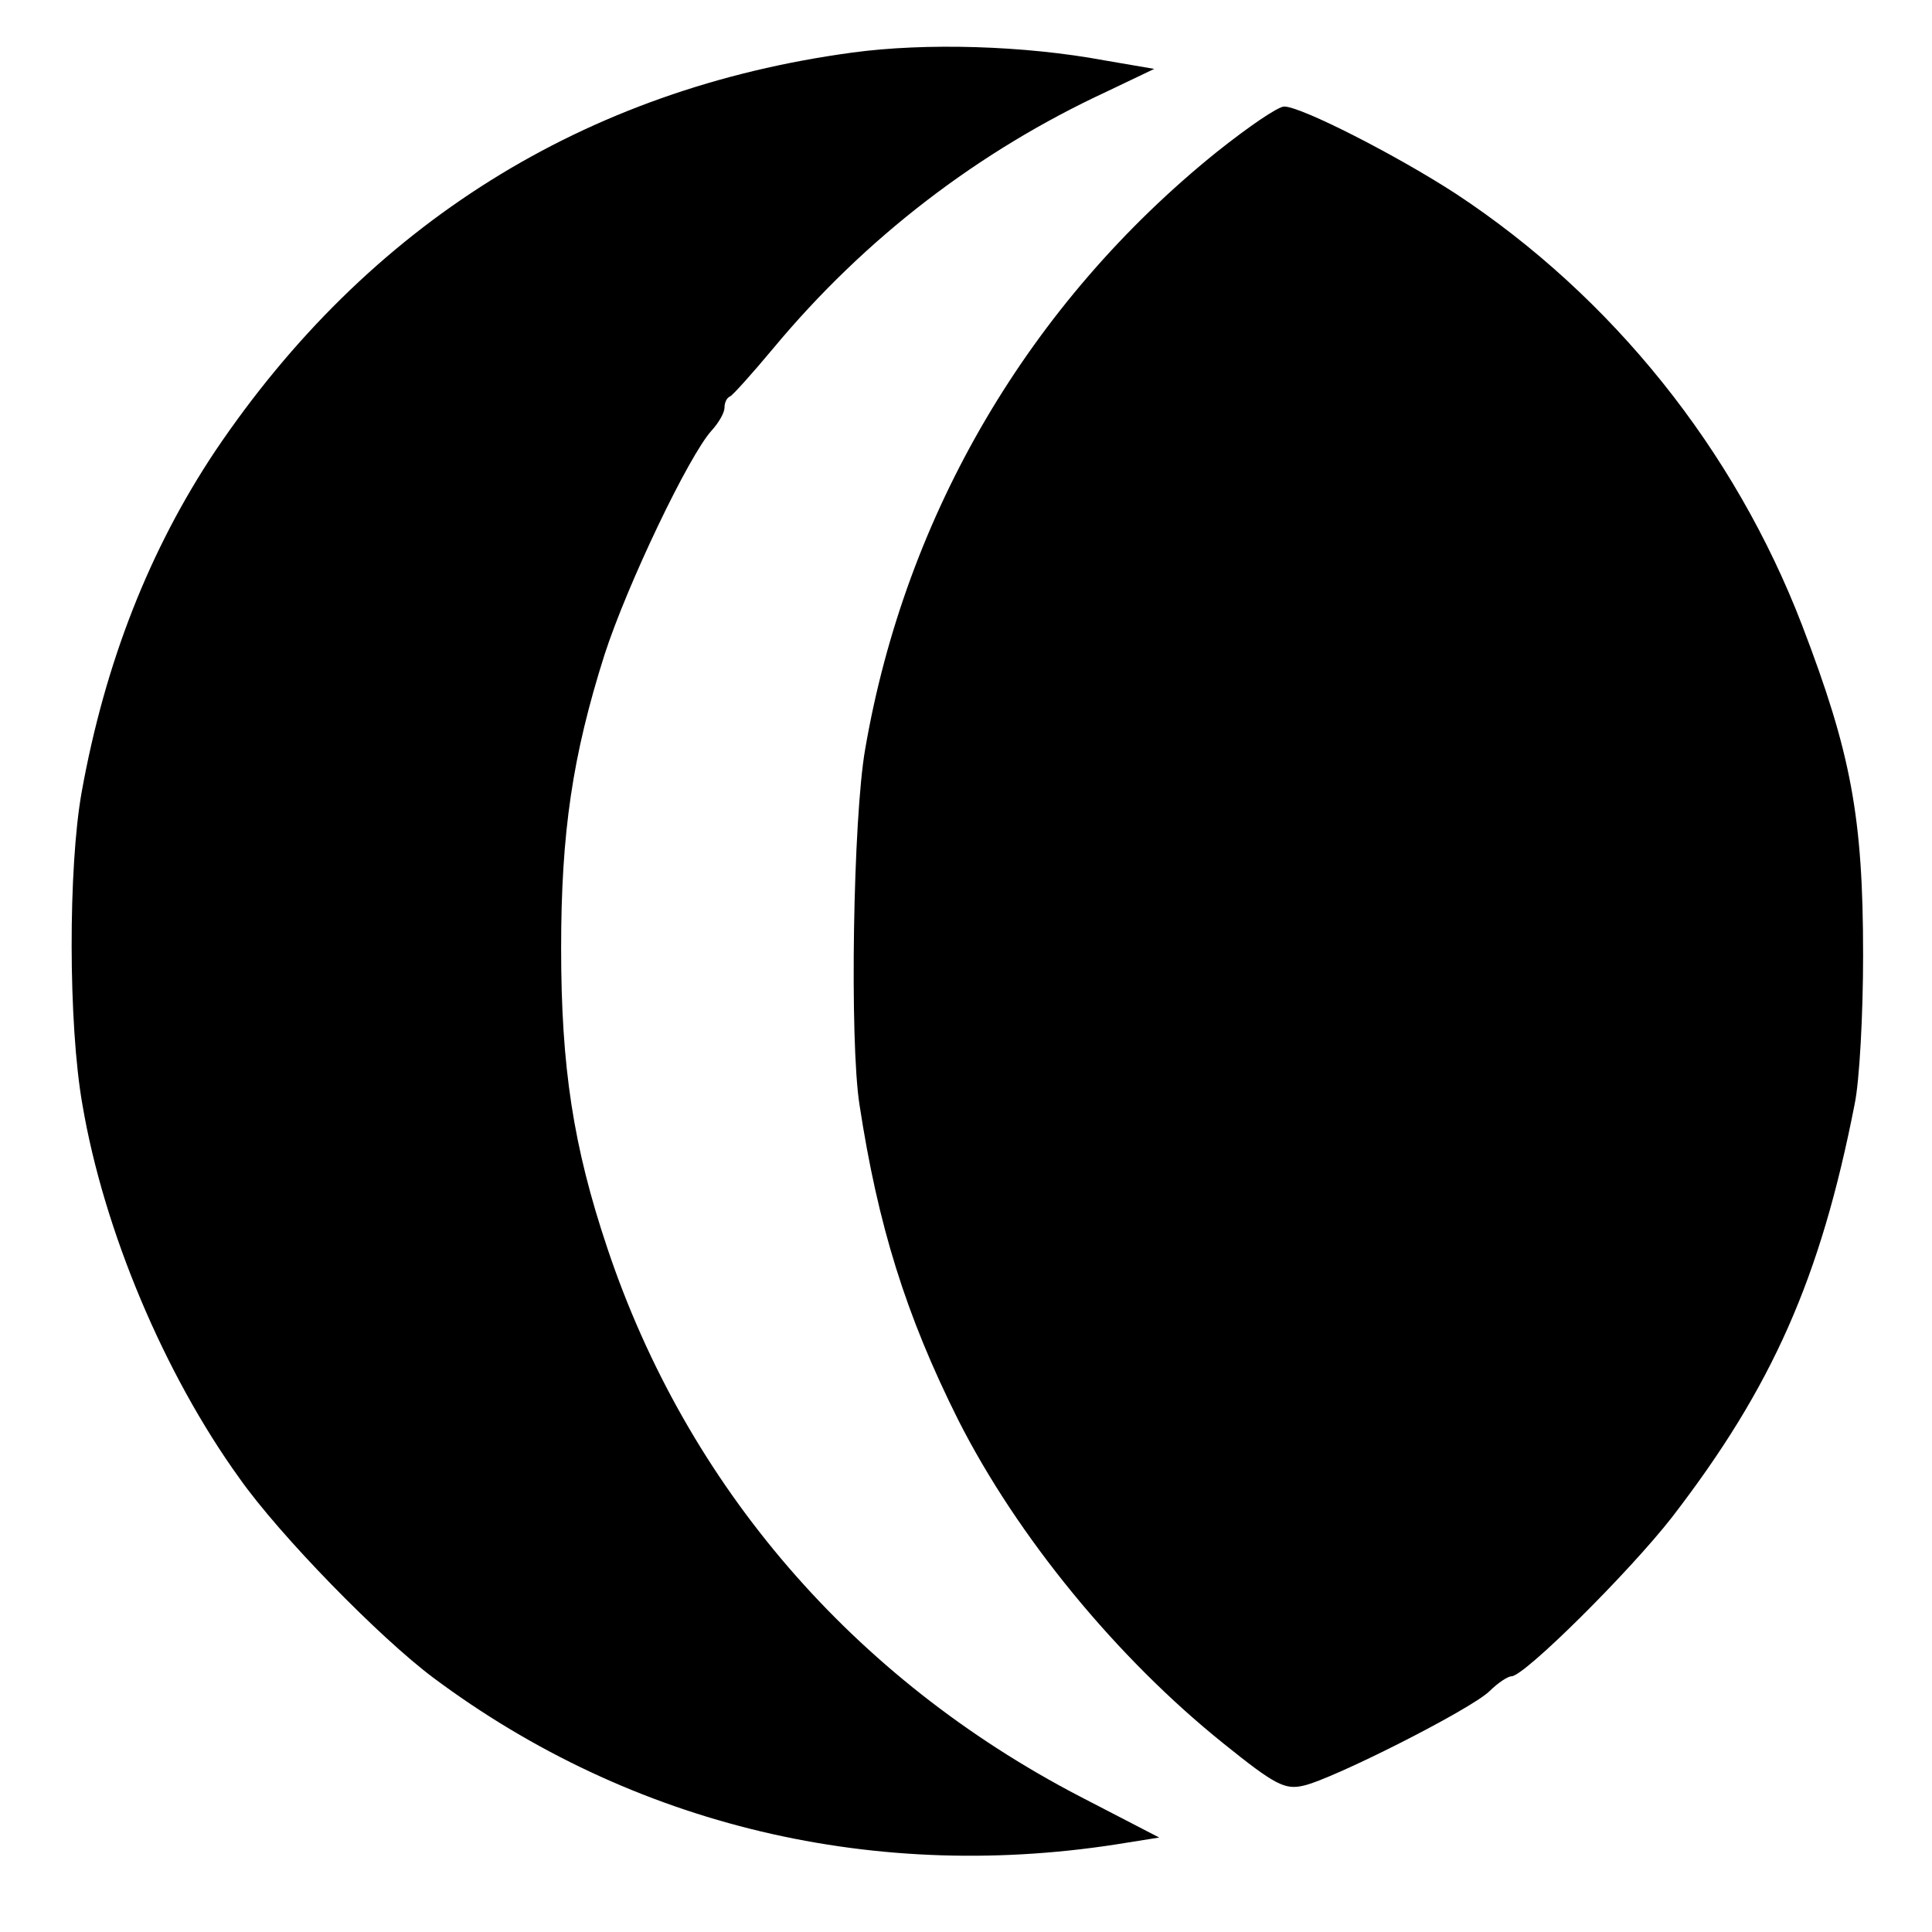
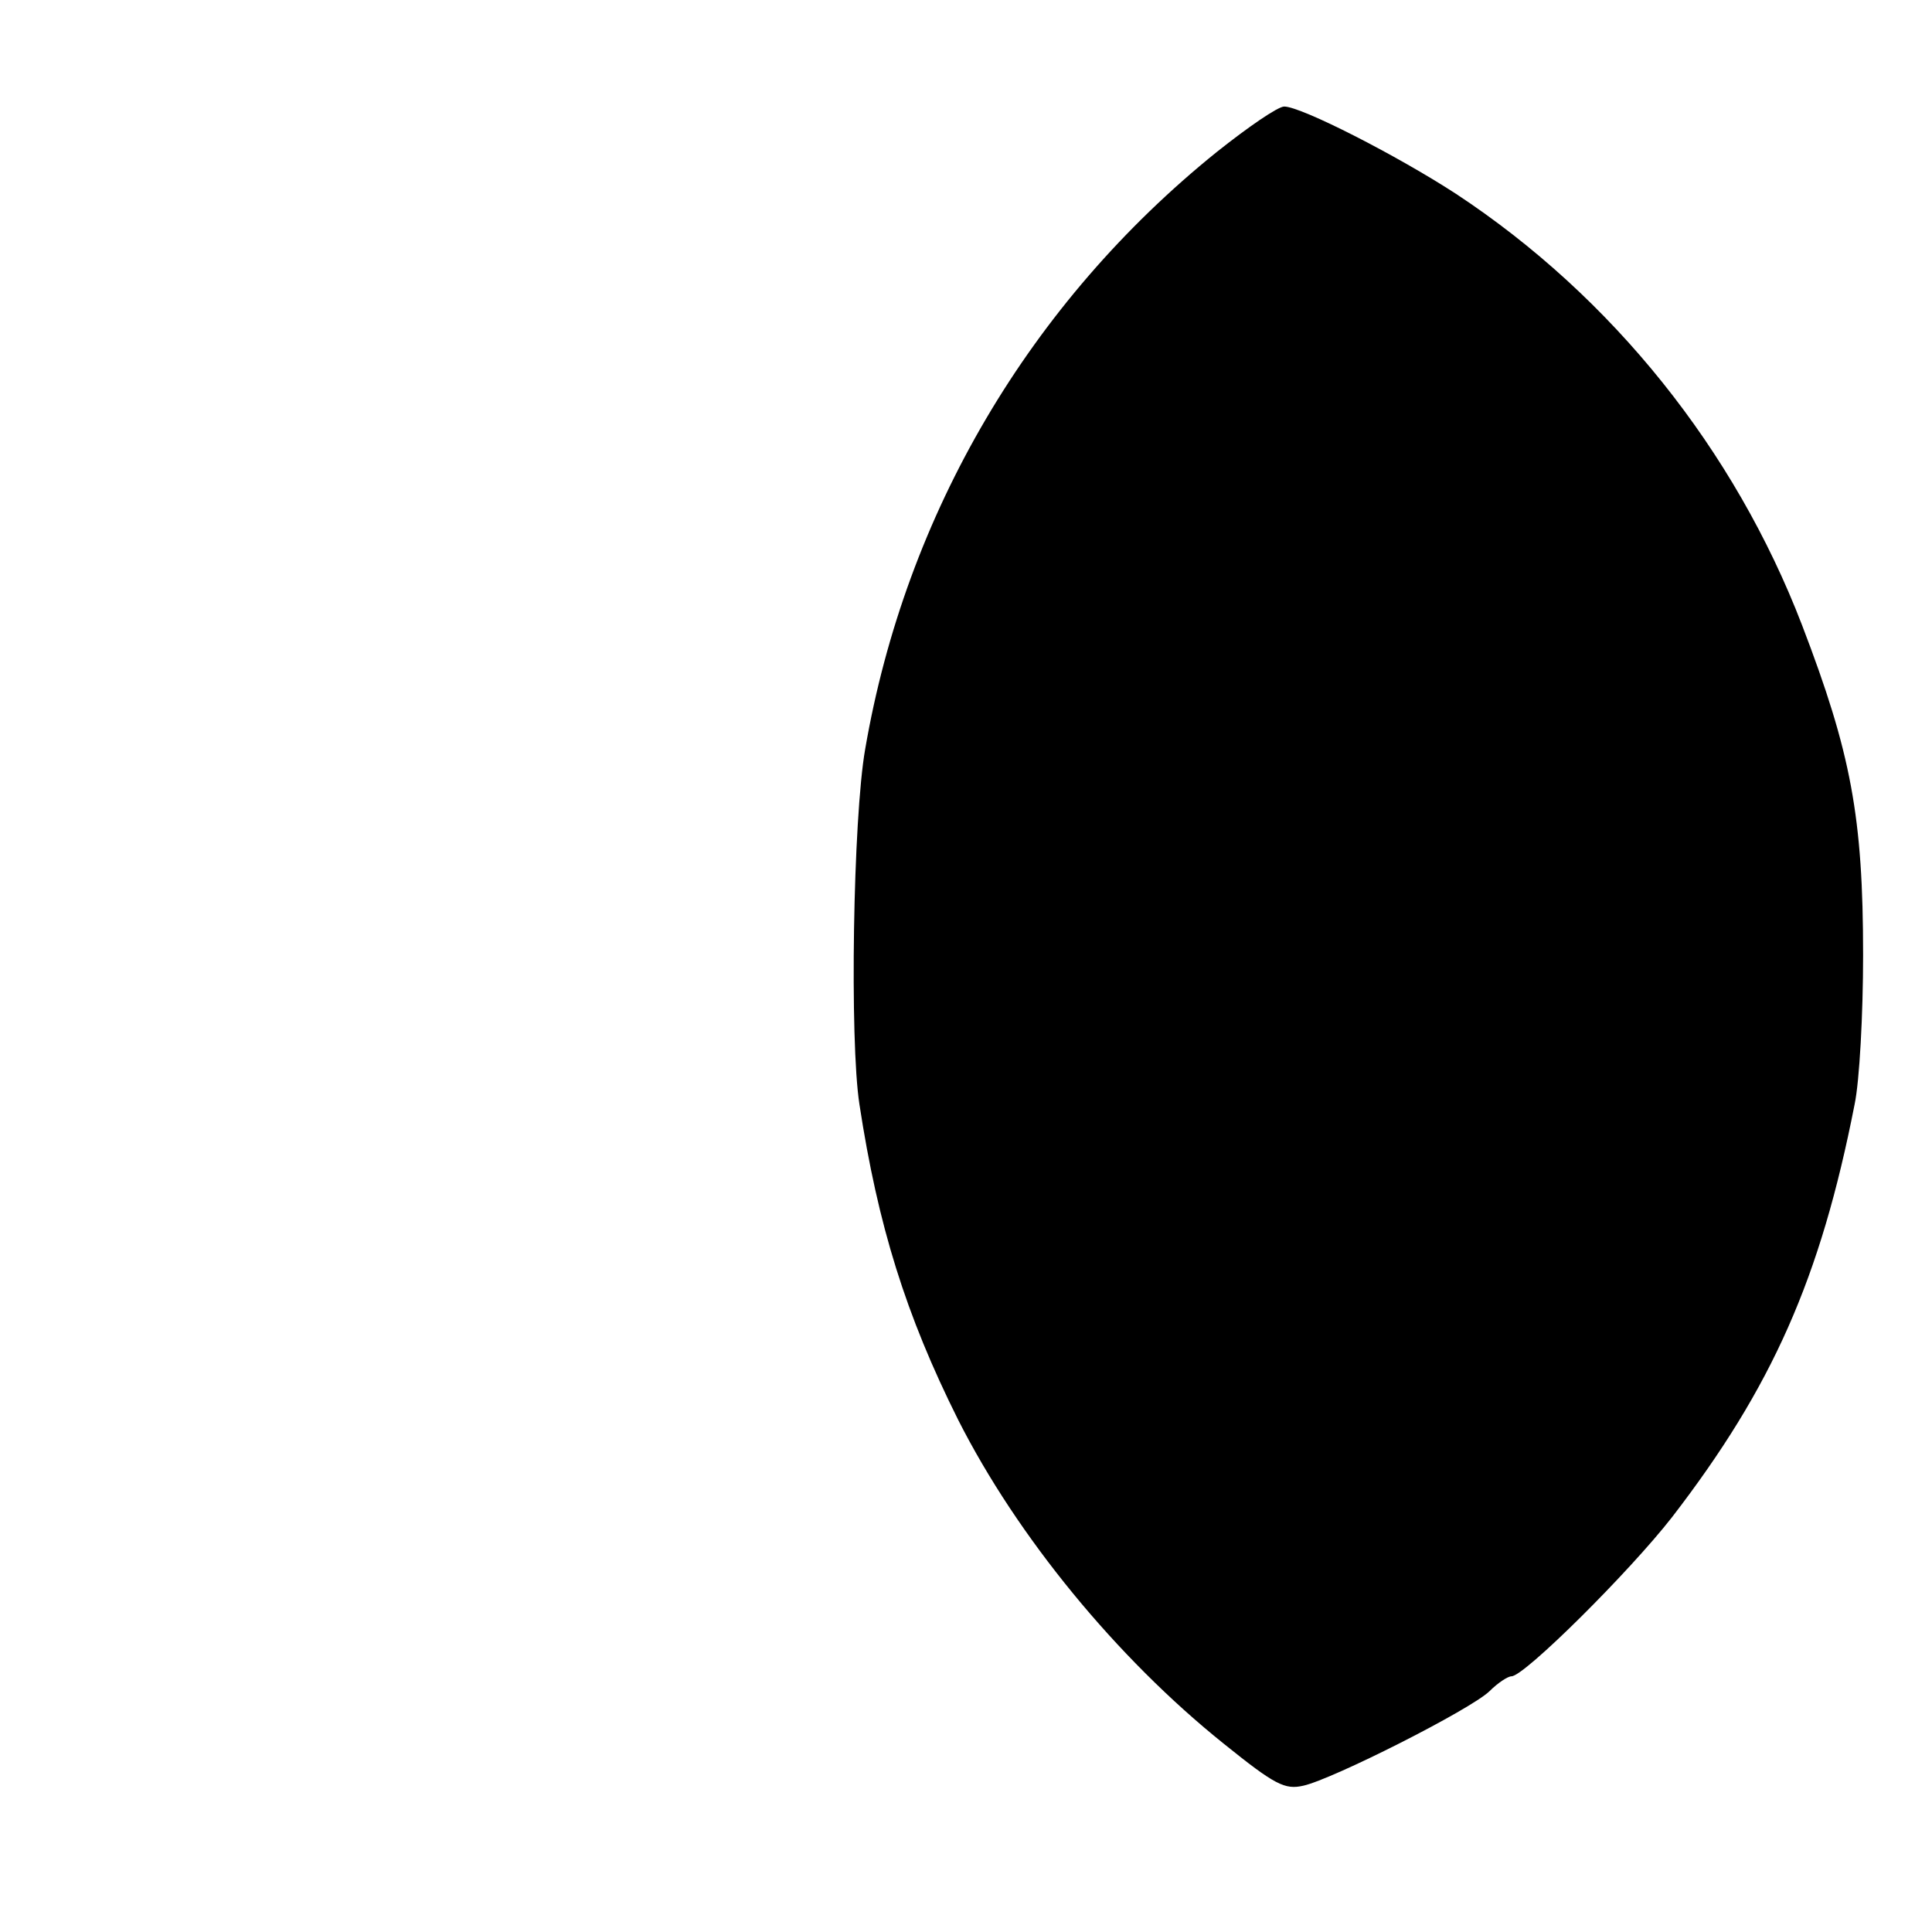
<svg xmlns="http://www.w3.org/2000/svg" version="1.0" width="272pt" height="272pt" viewBox="0 0 272 272" preserveAspectRatio="xMidYMid meet">
  <g transform="translate(0,272) scale(0.1,-0.1)" fill="#000000" stroke="none">
-     <path d="M1200 2646 c-377 -51 -682 -242 -897 -561 -92 -138 -155 -297 -188 -480 -19 -106 -19 -327 1 -440 30 -177 115 -379 221 -526 57 -81 198 -225 273 -281 280 -209 625 -291 978 -232 l44 7 -112 58 c-319 166 -553 437 -665 772 -48 143 -65 255 -65 422 0 163 16 271 61 413 32 99 119 281 151 316 10 11 18 25 18 32 0 7 3 14 8 16 4 2 31 32 61 68 129 155 288 277 469 361 l67 32 -70 12 c-113 21 -252 25 -355 11z" />
    <path d="M1713 2506 c-263 -212 -438 -509 -495 -841 -17 -97 -22 -410 -8 -500 26 -170 65 -296 139 -444 83 -164 223 -335 374 -456 72 -58 86 -65 112 -59 41 9 235 107 262 133 12 12 26 21 31 21 18 0 166 147 226 224 141 183 209 336 257 581 7 33 12 128 12 210 0 195 -17 285 -86 465 -95 247 -267 462 -487 607 -83 54 -218 123 -242 123 -9 0 -51 -29 -95 -64z" />
  </g>
</svg>